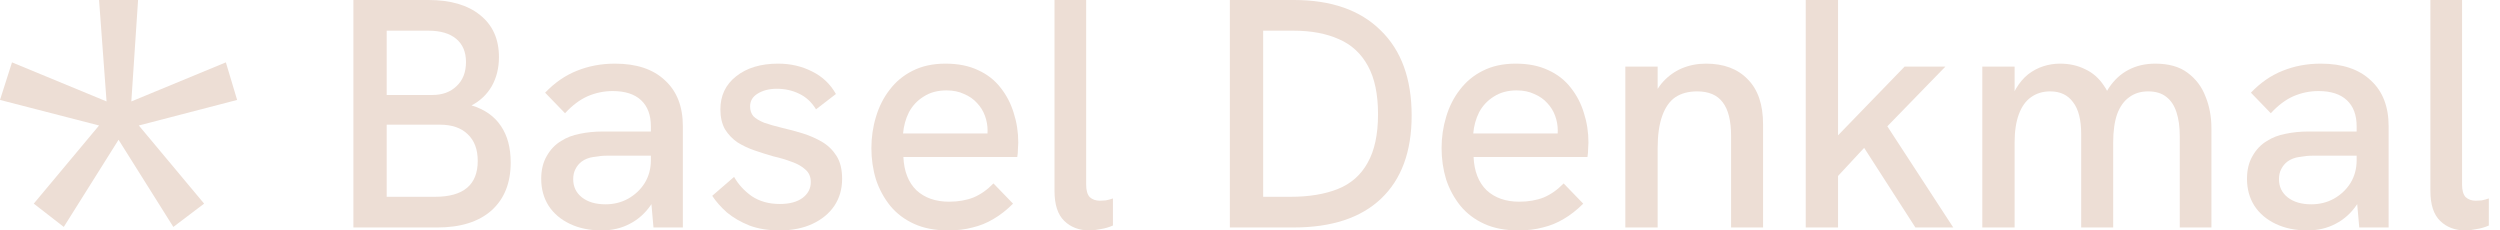
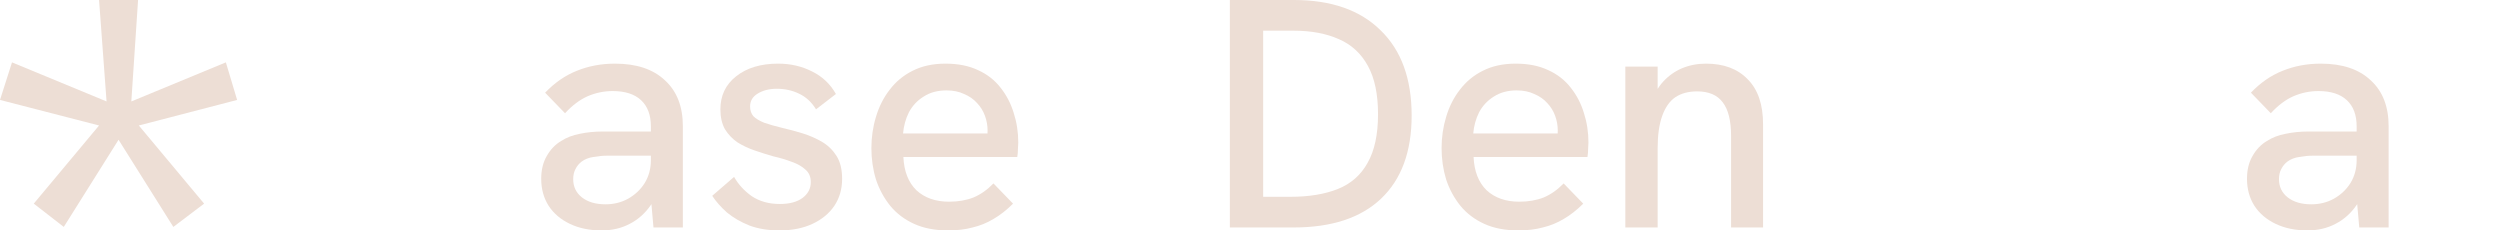
<svg xmlns="http://www.w3.org/2000/svg" width="217" height="20" viewBox="0 0 217 20" fill="none">
-   <path d="M213.99 20C213.103 20 212.375 19.726 211.809 19.178C211.242 18.631 210.959 17.762 210.959 16.572V0H213.707V16.034C213.707 16.525 213.811 16.884 214.018 17.11C214.245 17.318 214.538 17.422 214.897 17.422C215.048 17.422 215.218 17.413 215.407 17.394C215.614 17.356 215.822 17.299 216.03 17.224V19.575C215.69 19.726 215.331 19.83 214.953 19.887C214.594 19.962 214.273 20 213.99 20Z" fill="#EDDED5" />
  <path d="M204.784 19.745L204.557 17.167V10.963C204.557 9.981 204.274 9.226 203.707 8.697C203.141 8.168 202.319 7.904 201.243 7.904C200.487 7.904 199.76 8.055 199.061 8.357C198.381 8.659 197.73 9.15 197.107 9.83L195.379 8.045C196.209 7.177 197.125 6.544 198.126 6.147C199.146 5.732 200.251 5.524 201.441 5.524C203.311 5.524 204.755 6.006 205.775 6.969C206.814 7.913 207.333 9.245 207.333 10.963V19.745H204.784ZM200.279 20C199.241 20 198.325 19.811 197.531 19.433C196.738 19.056 196.125 18.536 195.69 17.875C195.256 17.195 195.039 16.412 195.039 15.524C195.039 14.75 195.199 14.089 195.52 13.541C195.841 12.975 196.257 12.54 196.767 12.238C197.239 11.936 197.777 11.728 198.381 11.615C199.005 11.483 199.666 11.416 200.364 11.416H204.812V13.513H200.761C200.383 13.513 199.987 13.551 199.571 13.626C199.175 13.683 198.835 13.815 198.551 14.023C198.325 14.193 198.145 14.41 198.013 14.674C197.881 14.92 197.815 15.213 197.815 15.553C197.815 16.213 198.07 16.742 198.58 17.139C199.09 17.535 199.769 17.734 200.619 17.734C201.337 17.734 201.989 17.573 202.574 17.252C203.178 16.912 203.66 16.459 204.019 15.892C204.378 15.307 204.557 14.646 204.557 13.909L205.548 15.213C205.379 16.195 205.048 17.054 204.557 17.79C204.066 18.508 203.452 19.056 202.716 19.433C201.998 19.811 201.186 20 200.279 20Z" fill="#EDDED5" />
-   <path d="M172.064 19.745V5.779H174.868V9.377L174.273 9.575C174.443 8.839 174.68 8.215 174.982 7.705C175.284 7.196 175.633 6.78 176.03 6.459C176.445 6.138 176.889 5.902 177.361 5.751C177.833 5.6 178.315 5.524 178.806 5.524C179.618 5.524 180.345 5.685 180.987 6.006C181.648 6.308 182.196 6.79 182.63 7.451C183.084 8.093 183.386 8.942 183.537 10L181.951 10.312C182.234 9.216 182.602 8.319 183.055 7.62C183.527 6.922 184.094 6.402 184.755 6.062C185.435 5.704 186.209 5.524 187.078 5.524C188.249 5.524 189.184 5.789 189.883 6.317C190.6 6.846 191.12 7.535 191.441 8.385C191.781 9.216 191.951 10.132 191.951 11.133V19.745H189.203V11.813C189.203 11.001 189.108 10.312 188.919 9.745C188.731 9.16 188.438 8.716 188.041 8.414C187.645 8.093 187.116 7.932 186.455 7.932C185.813 7.932 185.265 8.102 184.812 8.442C184.358 8.763 184.009 9.254 183.764 9.915C183.537 10.576 183.424 11.398 183.424 12.38V19.745H180.647V11.643C180.647 10.397 180.411 9.471 179.939 8.867C179.486 8.244 178.825 7.932 177.956 7.932C177.314 7.932 176.757 8.102 176.285 8.442C175.832 8.763 175.482 9.254 175.237 9.915C174.991 10.576 174.868 11.398 174.868 12.38V19.745H172.064Z" fill="#EDDED5" />
-   <path d="M166.256 19.745L161.808 12.833L159.231 15.609V12.068L165.321 5.779H168.862L163.82 10.963L169.542 19.745H166.256ZM156.738 19.745V0H159.542V19.745H156.738Z" fill="#EDDED5" />
  <path d="M141.079 19.745V5.779H143.884V8.81L143.317 8.98C143.563 8.206 143.912 7.573 144.366 7.082C144.838 6.572 145.385 6.185 146.009 5.921C146.651 5.656 147.34 5.524 148.077 5.524C149.625 5.524 150.834 5.977 151.703 6.884C152.59 7.772 153.034 9.075 153.034 10.793V19.745H150.258V11.813C150.258 10.472 150.012 9.49 149.521 8.867C149.049 8.244 148.313 7.932 147.312 7.932C146.556 7.932 145.924 8.102 145.414 8.442C144.923 8.782 144.545 9.32 144.281 10.057C144.016 10.793 143.884 11.728 143.884 12.861V19.745H141.079Z" fill="#EDDED5" />
  <path d="M131.787 20C130.653 20 129.671 19.811 128.84 19.433C128.009 19.056 127.32 18.536 126.772 17.875C126.225 17.195 125.809 16.431 125.526 15.581C125.262 14.712 125.129 13.806 125.129 12.861C125.129 11.917 125.262 11.011 125.526 10.142C125.79 9.254 126.187 8.47 126.716 7.79C127.245 7.092 127.906 6.544 128.699 6.147C129.511 5.732 130.465 5.524 131.56 5.524C132.655 5.524 133.6 5.713 134.393 6.091C135.186 6.45 135.838 6.959 136.348 7.62C136.857 8.263 137.235 8.99 137.481 9.802C137.745 10.614 137.877 11.473 137.877 12.38C137.877 12.474 137.868 12.653 137.849 12.918C137.849 13.163 137.83 13.399 137.792 13.626H127.906C127.962 14.873 128.34 15.836 129.039 16.516C129.756 17.177 130.701 17.507 131.872 17.507C132.665 17.507 133.373 17.384 133.996 17.139C134.619 16.875 135.195 16.468 135.724 15.921L137.424 17.677C136.876 18.225 136.31 18.669 135.724 19.009C135.158 19.349 134.553 19.594 133.911 19.745C133.288 19.915 132.58 20 131.787 20ZM135.129 12.238C135.167 12.087 135.186 11.936 135.186 11.785C135.205 11.634 135.214 11.483 135.214 11.332C135.214 10.897 135.139 10.472 134.988 10.057C134.837 9.641 134.61 9.273 134.308 8.952C134.006 8.612 133.628 8.348 133.175 8.159C132.74 7.951 132.23 7.847 131.645 7.847C130.871 7.847 130.21 8.027 129.662 8.385C129.114 8.725 128.689 9.179 128.387 9.745C128.104 10.312 127.934 10.925 127.877 11.586H136.036L135.129 12.238Z" fill="#EDDED5" />
  <path d="M106.752 19.745V0H112.305C115.553 0 118.065 0.878 119.84 2.635C121.634 4.372 122.531 6.837 122.531 10.028C122.531 13.163 121.644 15.571 119.868 17.252C118.112 18.914 115.581 19.745 112.276 19.745H106.752ZM109.642 17.082H112.021C113.627 17.082 114.996 16.855 116.129 16.402C117.262 15.949 118.122 15.194 118.707 14.136C119.311 13.078 119.613 11.671 119.613 9.915C119.613 8.178 119.321 6.78 118.735 5.722C118.15 4.646 117.309 3.872 116.214 3.399C115.119 2.908 113.806 2.663 112.276 2.663H109.642V17.082Z" fill="#EDDED5" />
-   <path d="M94.562 20C93.674 20 92.947 19.726 92.381 19.178C91.814 18.631 91.531 17.762 91.531 16.572V0H94.279V16.034C94.279 16.525 94.382 16.884 94.59 17.11C94.817 17.318 95.11 17.422 95.468 17.422C95.62 17.422 95.79 17.413 95.978 17.394C96.186 17.356 96.394 17.299 96.602 17.224V19.575C96.262 19.726 95.903 19.83 95.525 19.887C95.166 19.962 94.845 20 94.562 20Z" fill="#EDDED5" />
  <path d="M82.294 20C81.161 20 80.179 19.811 79.348 19.433C78.517 19.056 77.828 18.536 77.28 17.875C76.733 17.195 76.317 16.431 76.034 15.581C75.769 14.712 75.637 13.806 75.637 12.861C75.637 11.917 75.769 11.011 76.034 10.142C76.298 9.254 76.695 8.47 77.224 7.79C77.752 7.092 78.413 6.544 79.207 6.147C80.019 5.732 80.972 5.524 82.068 5.524C83.163 5.524 84.108 5.713 84.901 6.091C85.694 6.45 86.346 6.959 86.856 7.62C87.365 8.263 87.743 8.99 87.989 9.802C88.253 10.614 88.385 11.473 88.385 12.38C88.385 12.474 88.376 12.653 88.357 12.918C88.357 13.163 88.338 13.399 88.3 13.626H78.413C78.47 14.873 78.848 15.836 79.547 16.516C80.264 17.177 81.209 17.507 82.379 17.507C83.173 17.507 83.881 17.384 84.504 17.139C85.127 16.875 85.703 16.468 86.232 15.921L87.932 17.677C87.384 18.225 86.818 18.669 86.232 19.009C85.666 19.349 85.061 19.594 84.419 19.745C83.796 19.915 83.088 20 82.294 20ZM85.637 12.238C85.675 12.087 85.694 11.936 85.694 11.785C85.713 11.634 85.722 11.483 85.722 11.332C85.722 10.897 85.647 10.472 85.496 10.057C85.345 9.641 85.118 9.273 84.816 8.952C84.514 8.612 84.136 8.348 83.683 8.159C83.248 7.951 82.738 7.847 82.153 7.847C81.379 7.847 80.718 8.027 80.17 8.385C79.622 8.725 79.197 9.179 78.895 9.745C78.612 10.312 78.442 10.925 78.385 11.586H86.544L85.637 12.238Z" fill="#EDDED5" />
  <path d="M67.657 20C66.675 20 65.806 19.858 65.051 19.575C64.295 19.273 63.644 18.895 63.096 18.442C62.567 17.97 62.142 17.488 61.821 16.997L63.719 15.354C64.078 15.996 64.588 16.553 65.249 17.026C65.929 17.479 66.741 17.706 67.685 17.706C68.516 17.706 69.168 17.535 69.64 17.195C70.131 16.837 70.377 16.374 70.377 15.807C70.377 15.354 70.226 14.995 69.923 14.731C69.621 14.448 69.225 14.221 68.734 14.051C68.243 13.862 67.704 13.702 67.119 13.569C66.59 13.418 66.052 13.248 65.504 13.06C64.956 12.871 64.456 12.635 64.003 12.351C63.568 12.049 63.209 11.671 62.926 11.218C62.662 10.746 62.53 10.17 62.53 9.49C62.53 8.3 62.983 7.347 63.889 6.629C64.815 5.892 66.033 5.524 67.544 5.524C68.62 5.524 69.602 5.751 70.49 6.204C71.378 6.638 72.067 7.29 72.558 8.159L70.83 9.49C70.452 8.867 69.961 8.414 69.357 8.13C68.771 7.847 68.129 7.705 67.43 7.705C66.769 7.705 66.212 7.847 65.759 8.13C65.325 8.395 65.108 8.763 65.108 9.235C65.108 9.575 65.202 9.858 65.391 10.085C65.599 10.293 65.91 10.482 66.326 10.652C66.76 10.803 67.289 10.954 67.912 11.105C68.498 11.237 69.092 11.398 69.697 11.586C70.301 11.775 70.858 12.021 71.368 12.323C71.878 12.625 72.293 13.031 72.615 13.541C72.936 14.051 73.096 14.712 73.096 15.524C73.096 16.412 72.87 17.195 72.416 17.875C71.963 18.536 71.33 19.056 70.518 19.433C69.706 19.811 68.752 20 67.657 20Z" fill="#EDDED5" />
  <path d="M56.722 19.745L56.496 17.167V10.963C56.496 9.981 56.212 9.226 55.646 8.697C55.079 8.168 54.258 7.904 53.181 7.904C52.426 7.904 51.699 8.055 51 8.357C50.32 8.659 49.669 9.15 49.045 9.83L47.317 8.045C48.148 7.177 49.064 6.544 50.065 6.147C51.085 5.732 52.19 5.524 53.38 5.524C55.249 5.524 56.694 6.006 57.714 6.969C58.753 7.913 59.272 9.245 59.272 10.963V19.745H56.722ZM52.218 20C51.179 20 50.264 19.811 49.47 19.433C48.677 19.056 48.063 18.536 47.629 17.875C47.195 17.195 46.977 16.412 46.977 15.524C46.977 14.75 47.138 14.089 47.459 13.541C47.78 12.975 48.196 12.54 48.706 12.238C49.178 11.936 49.716 11.728 50.32 11.615C50.943 11.483 51.604 11.416 52.303 11.416H56.751V13.513H52.7C52.322 13.513 51.925 13.551 51.51 13.626C51.113 13.683 50.773 13.815 50.49 14.023C50.264 14.193 50.084 14.41 49.952 14.674C49.82 14.92 49.754 15.213 49.754 15.553C49.754 16.213 50.009 16.742 50.519 17.139C51.028 17.535 51.708 17.734 52.558 17.734C53.276 17.734 53.927 17.573 54.513 17.252C55.117 16.912 55.599 16.459 55.958 15.892C56.316 15.307 56.496 14.646 56.496 13.909L57.487 15.213C57.317 16.195 56.987 17.054 56.496 17.79C56.005 18.508 55.391 19.056 54.654 19.433C53.937 19.811 53.125 20 52.218 20Z" fill="#EDDED5" />
  <path d="M5.536 19.697L2.931 17.675L8.598 10.892L0 8.675L1.042 5.413L9.249 8.805L8.598 0H11.985L11.399 8.805L19.605 5.413L20.582 8.675L12.05 10.892L17.717 17.675L15.046 19.697L10.291 12.131L5.536 19.697Z" fill="#EDDED5" />
-   <path d="M30.675 19.745V0H37.19C39.098 0 40.59 0.434 41.666 1.303C42.761 2.172 43.309 3.39 43.309 4.957C43.309 5.902 43.101 6.742 42.686 7.479C42.27 8.196 41.685 8.754 40.929 9.15C42.063 9.49 42.913 10.085 43.479 10.935C44.046 11.766 44.329 12.823 44.329 14.108C44.329 15.883 43.772 17.271 42.658 18.272C41.543 19.254 39.976 19.745 37.955 19.745H30.675ZM33.564 17.082H37.757C40.231 17.082 41.468 16.043 41.468 13.966C41.468 12.965 41.175 12.191 40.59 11.643C40.023 11.095 39.22 10.822 38.182 10.822H33.564V17.082ZM33.564 8.244H37.53C38.399 8.244 39.098 7.989 39.626 7.479C40.174 6.969 40.448 6.27 40.448 5.382C40.448 4.514 40.165 3.843 39.598 3.371C39.032 2.899 38.229 2.663 37.19 2.663H33.564V8.244Z" fill="#EDDED5" />
</svg>